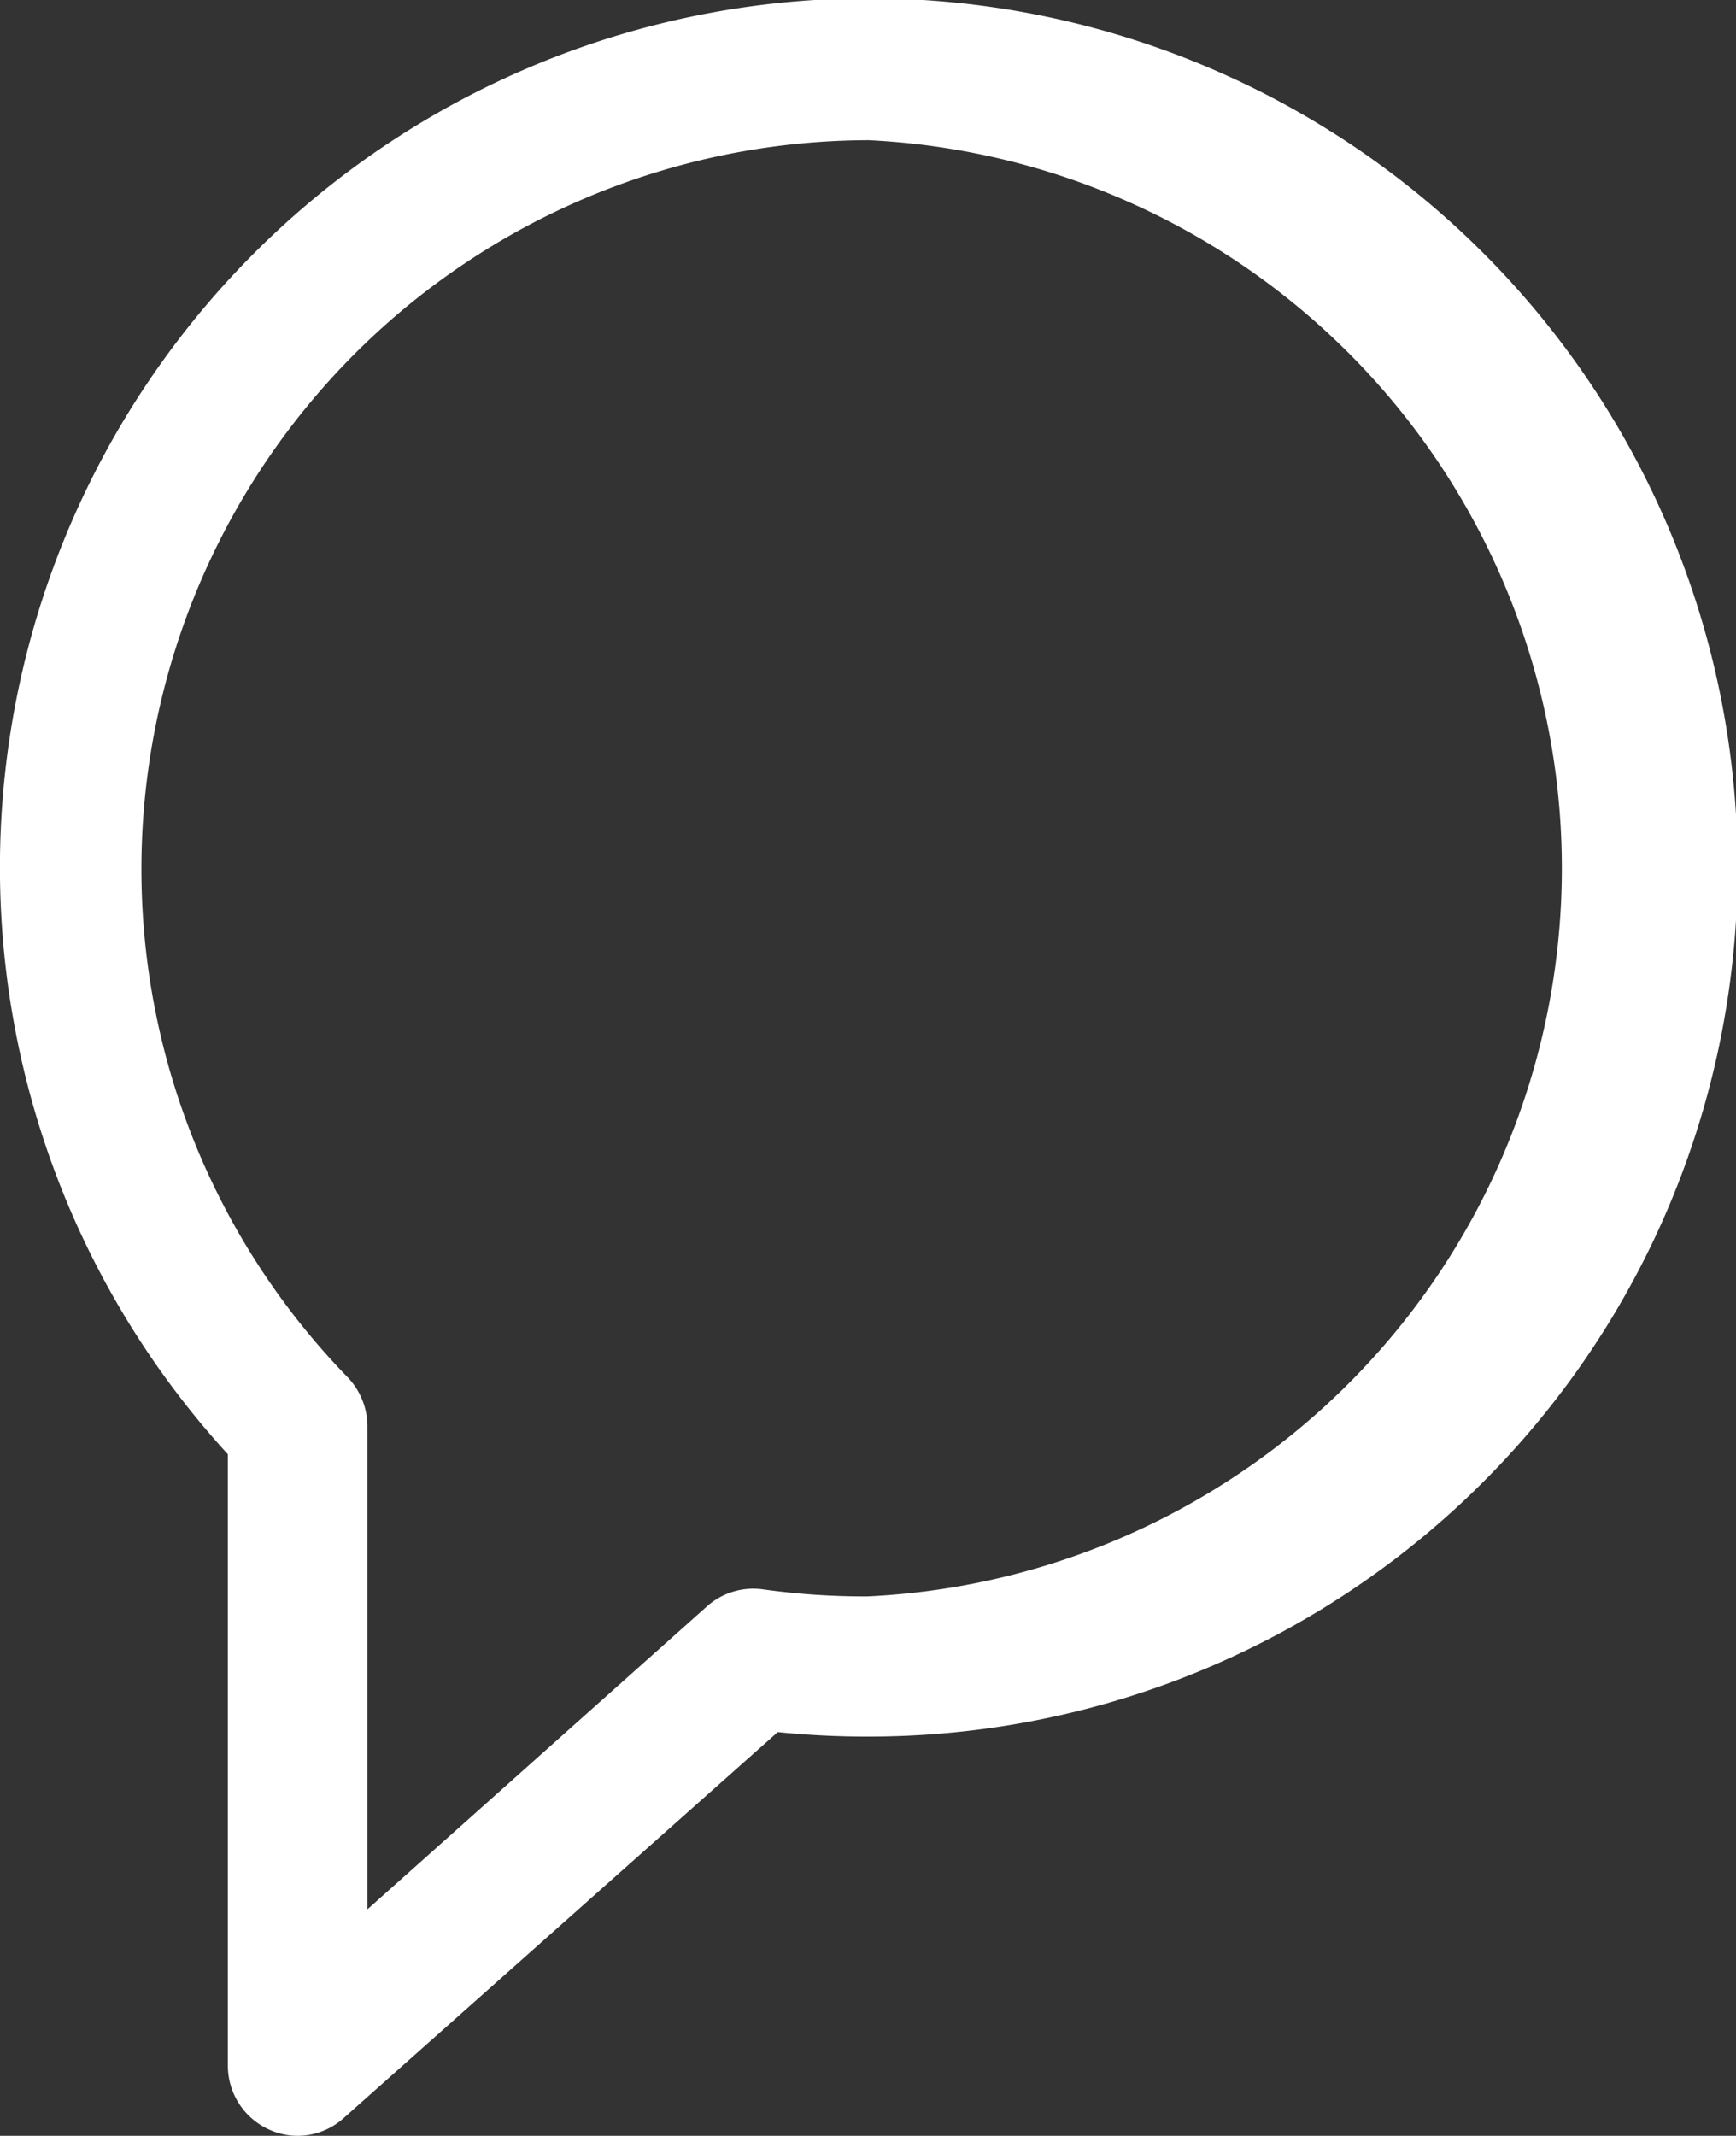
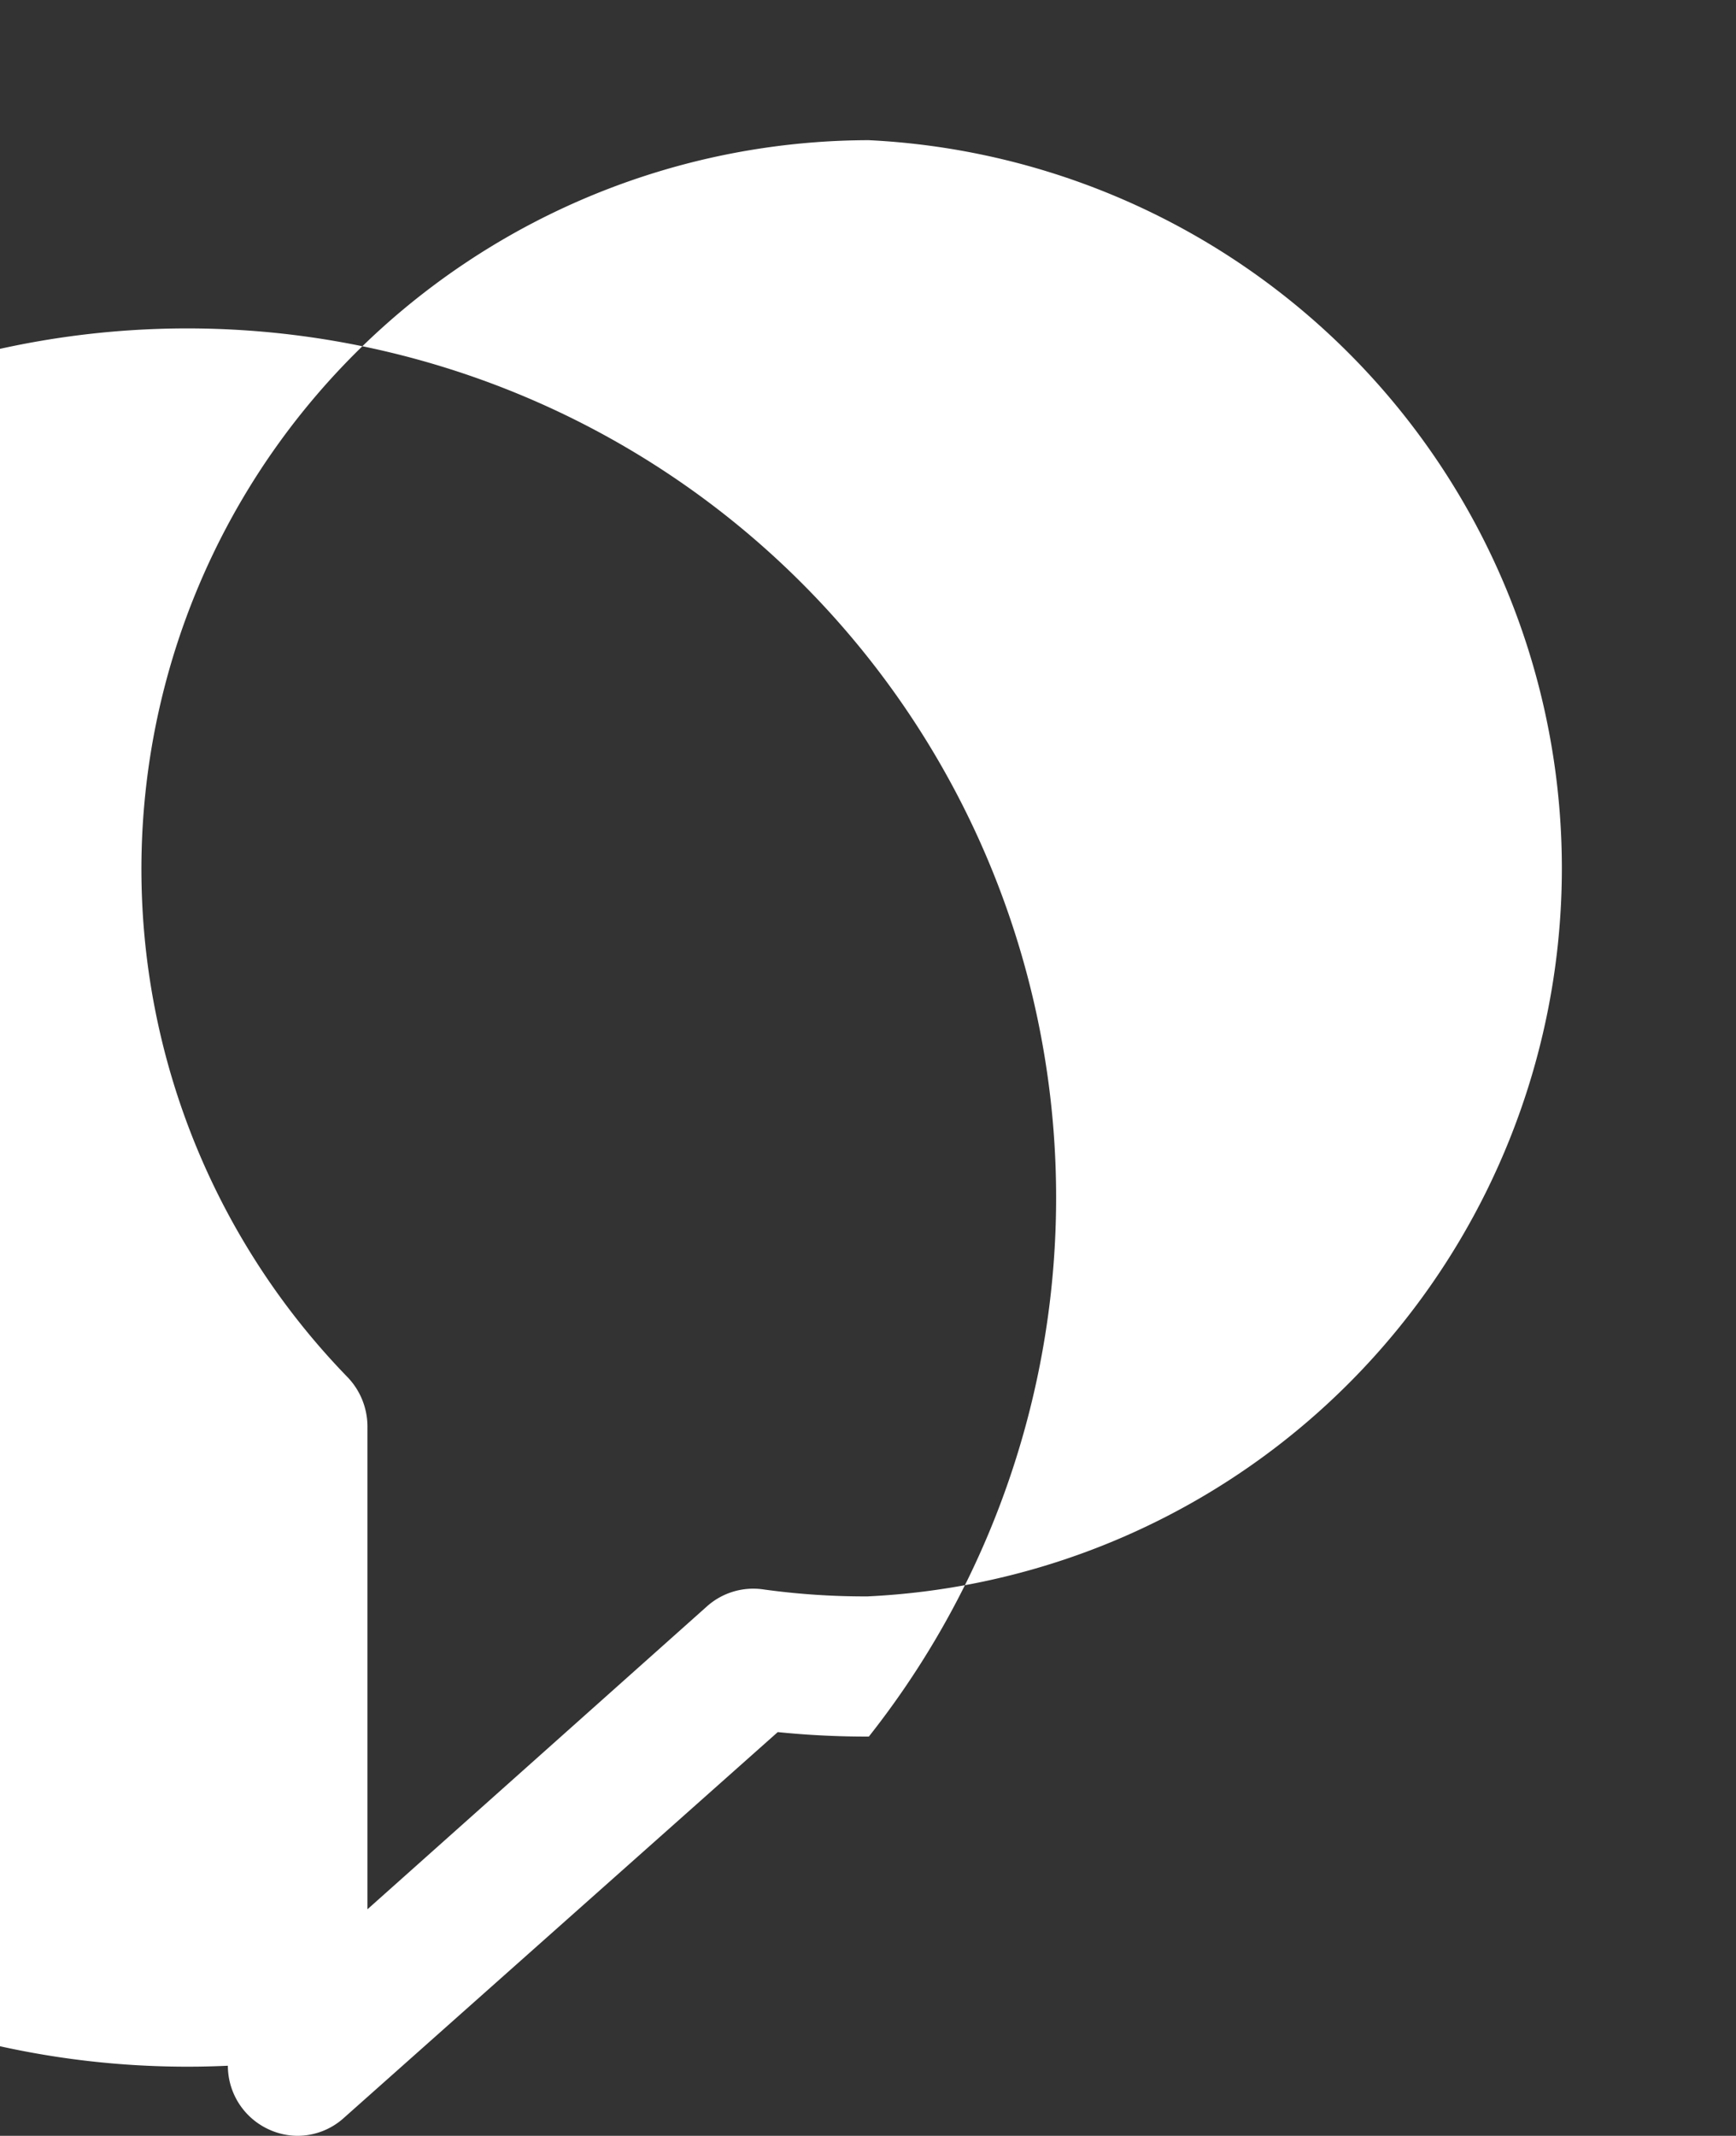
<svg xmlns="http://www.w3.org/2000/svg" viewBox="0 0 61.94 76.18">
  <rect x="0" y="0" width="61.94" height="76.18" fill="#333333" stroke="none" />
  <defs>
    <style>.cls-1{fill:#fff;}</style>
  </defs>
  <g id="Layer_2" data-name="Layer 2">
    <g id="Layer_1-2" data-name="Layer 1">
-       <path class="cls-1" d="M10.61,76.18a2.47,2.47,0,0,1-1-.22,2.5,2.5,0,0,1-1.48-2.28V51.87A31,31,0,1,1,31,61.94a31.58,31.58,0,0,1-3.25-.16L12.27,75.54A2.47,2.47,0,0,1,10.61,76.18ZM31,5A26,26,0,0,0,12.4,49.12a2.54,2.54,0,0,1,.71,1.75V68.1L25.23,57.29a2.48,2.48,0,0,1,2-.6,26.41,26.41,0,0,0,3.72.25A26,26,0,0,0,31,5Z" />
+       <path class="cls-1" d="M10.61,76.18a2.47,2.47,0,0,1-1-.22,2.5,2.5,0,0,1-1.48-2.28A31,31,0,1,1,31,61.94a31.58,31.58,0,0,1-3.25-.16L12.27,75.54A2.47,2.47,0,0,1,10.61,76.18ZM31,5A26,26,0,0,0,12.4,49.12a2.54,2.54,0,0,1,.71,1.75V68.1L25.23,57.29a2.48,2.48,0,0,1,2-.6,26.41,26.41,0,0,0,3.72.25A26,26,0,0,0,31,5Z" />
    </g>
  </g>
</svg>